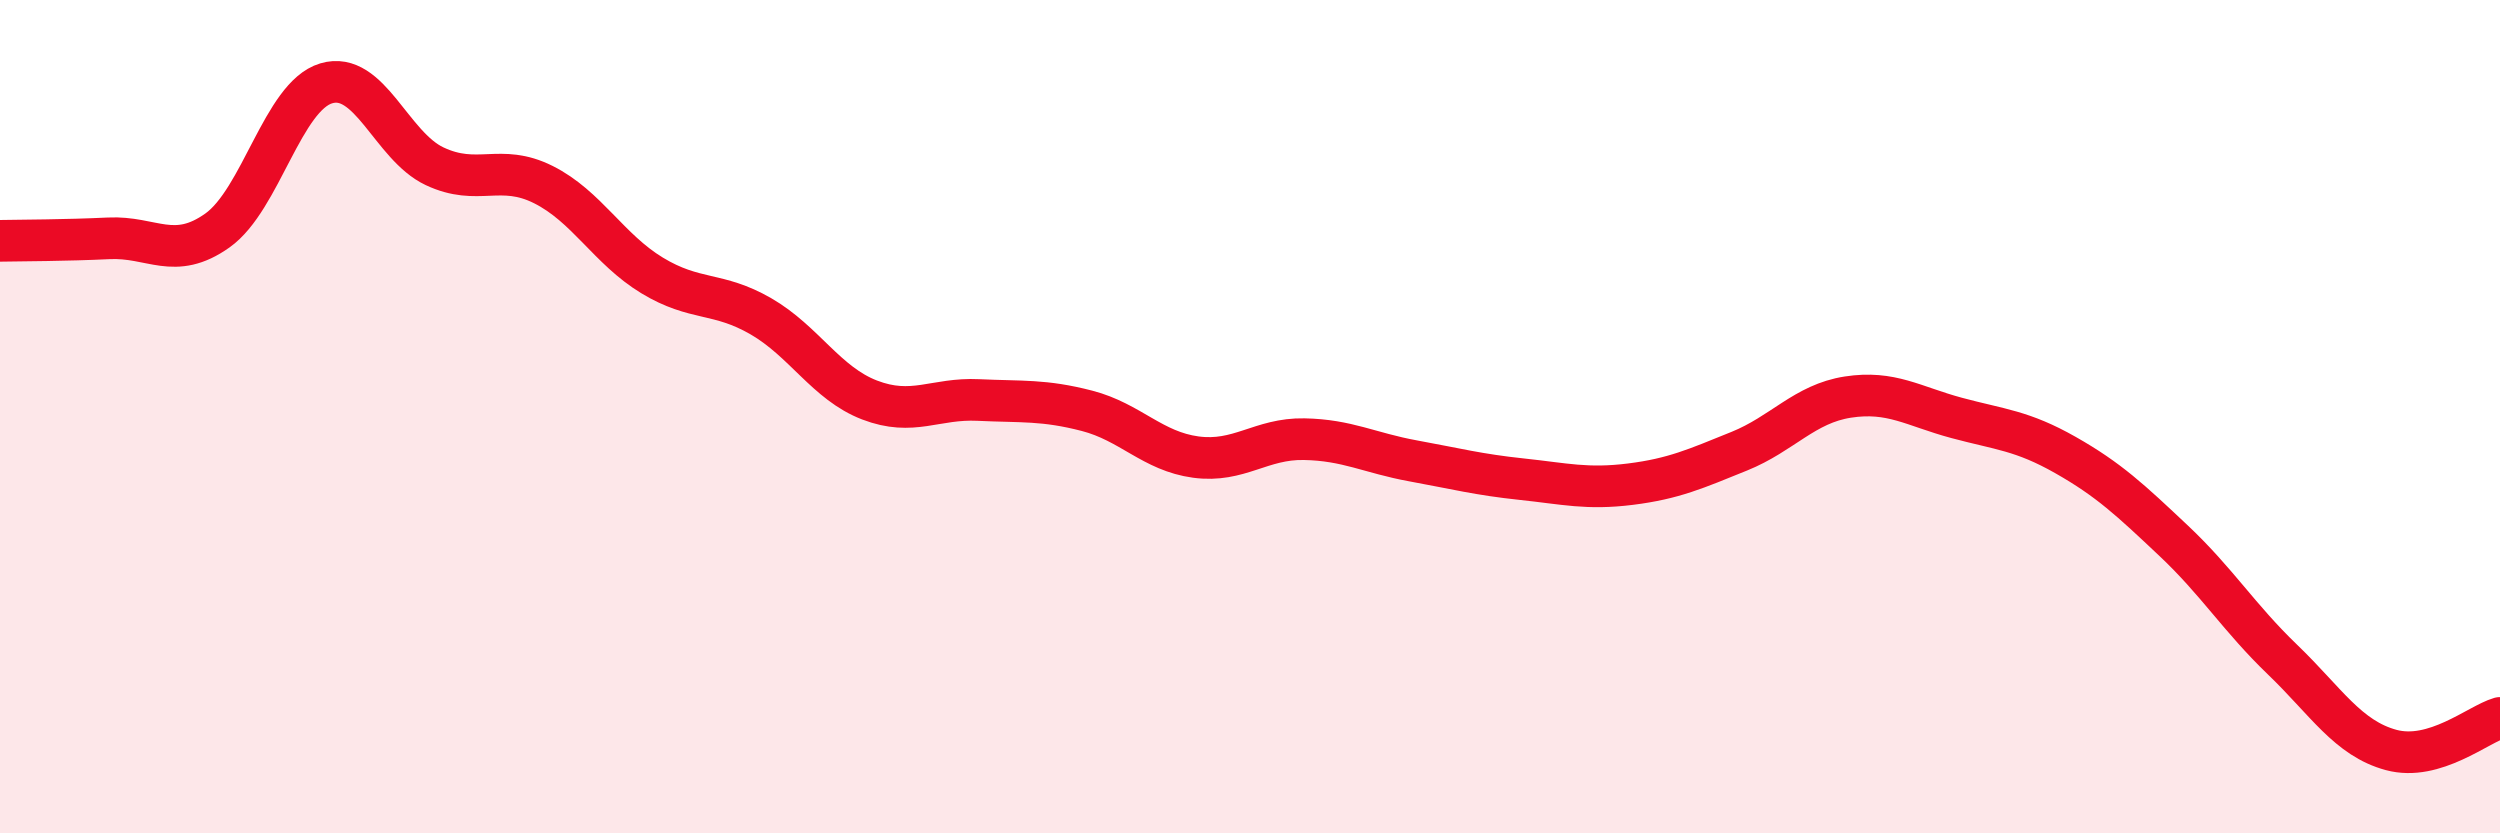
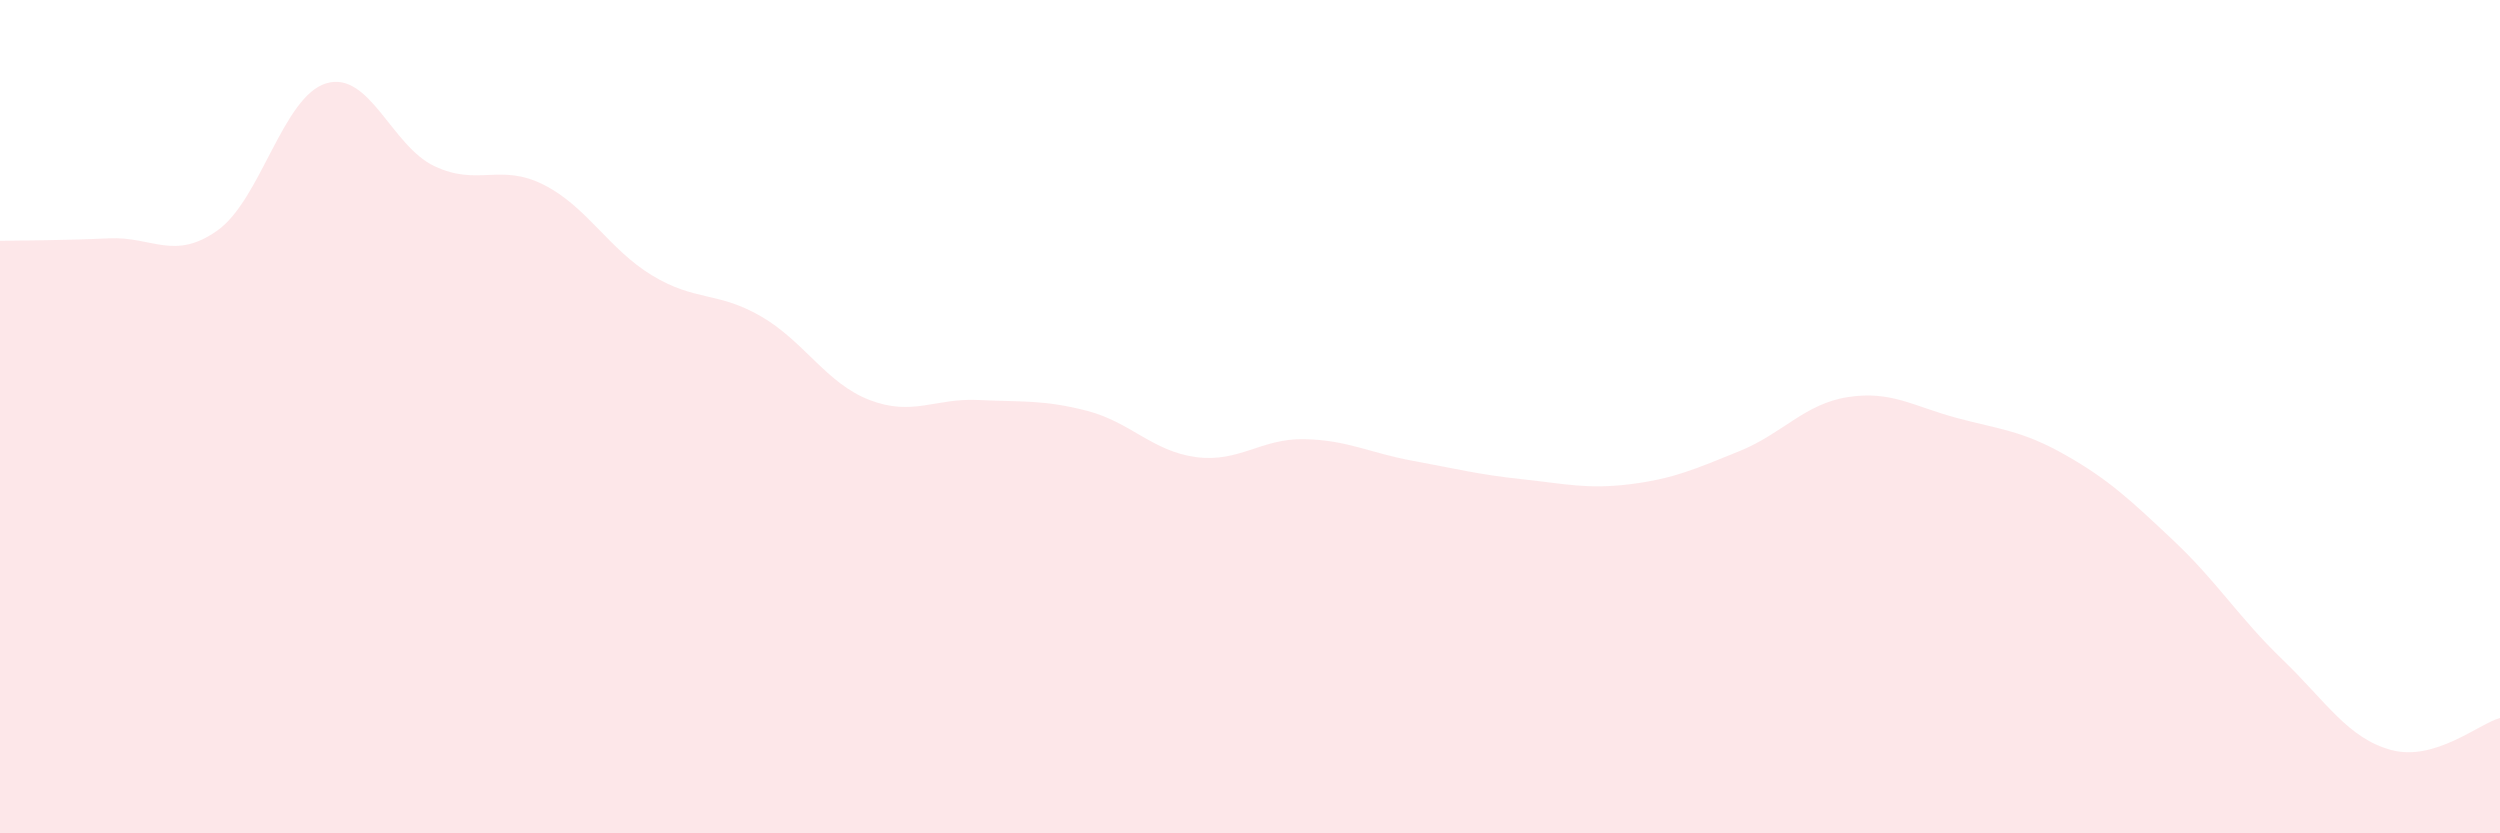
<svg xmlns="http://www.w3.org/2000/svg" width="60" height="20" viewBox="0 0 60 20">
  <path d="M 0,5.78 C 0.52,5.77 1.57,5.77 2.61,5.72 C 3.65,5.67 4.18,6.27 5.22,5.53 C 6.26,4.79 6.79,2.31 7.83,2 C 8.87,1.69 9.39,3.5 10.43,3.99 C 11.47,4.48 12,3.91 13.04,4.43 C 14.08,4.95 14.61,5.98 15.65,6.61 C 16.69,7.24 17.22,6.99 18.26,7.59 C 19.3,8.19 19.83,9.2 20.87,9.6 C 21.91,10 22.44,9.55 23.48,9.6 C 24.52,9.65 25.05,9.59 26.09,9.86 C 27.13,10.13 27.66,10.83 28.7,10.97 C 29.74,11.11 30.26,10.52 31.3,10.54 C 32.34,10.56 32.87,10.87 33.91,11.06 C 34.95,11.25 35.48,11.39 36.52,11.5 C 37.56,11.61 38.09,11.75 39.13,11.62 C 40.17,11.49 40.7,11.25 41.74,10.83 C 42.78,10.41 43.31,9.69 44.35,9.53 C 45.39,9.37 45.92,9.75 46.96,10.03 C 48,10.31 48.53,10.33 49.57,10.92 C 50.61,11.51 51.13,12 52.17,12.98 C 53.21,13.96 53.74,14.83 54.78,15.83 C 55.82,16.83 56.35,17.72 57.39,18 C 58.43,18.28 59.48,17.38 60,17.23L60 20L0 20Z" fill="#EB0A25" opacity="0.1" stroke-linecap="round" stroke-linejoin="round" />
-   <path d="M 0,5.78 C 0.52,5.77 1.57,5.77 2.61,5.72 C 3.65,5.67 4.18,6.27 5.22,5.53 C 6.26,4.79 6.79,2.31 7.83,2 C 8.87,1.69 9.39,3.5 10.43,3.99 C 11.47,4.48 12,3.91 13.04,4.43 C 14.08,4.95 14.61,5.98 15.65,6.61 C 16.69,7.24 17.22,6.99 18.26,7.59 C 19.3,8.19 19.83,9.2 20.87,9.6 C 21.91,10 22.44,9.55 23.48,9.6 C 24.52,9.65 25.05,9.59 26.09,9.86 C 27.13,10.13 27.66,10.83 28.7,10.97 C 29.74,11.11 30.26,10.52 31.3,10.54 C 32.34,10.56 32.87,10.87 33.91,11.06 C 34.95,11.25 35.48,11.39 36.52,11.5 C 37.56,11.61 38.09,11.75 39.13,11.62 C 40.17,11.49 40.7,11.25 41.74,10.83 C 42.78,10.41 43.31,9.69 44.35,9.53 C 45.39,9.37 45.92,9.75 46.96,10.03 C 48,10.31 48.53,10.33 49.57,10.92 C 50.61,11.51 51.13,12 52.17,12.98 C 53.21,13.96 53.74,14.83 54.78,15.83 C 55.82,16.83 56.35,17.72 57.39,18 C 58.43,18.28 59.48,17.38 60,17.23" stroke="#EB0A25" stroke-width="1" fill="none" stroke-linecap="round" stroke-linejoin="round" />
</svg>